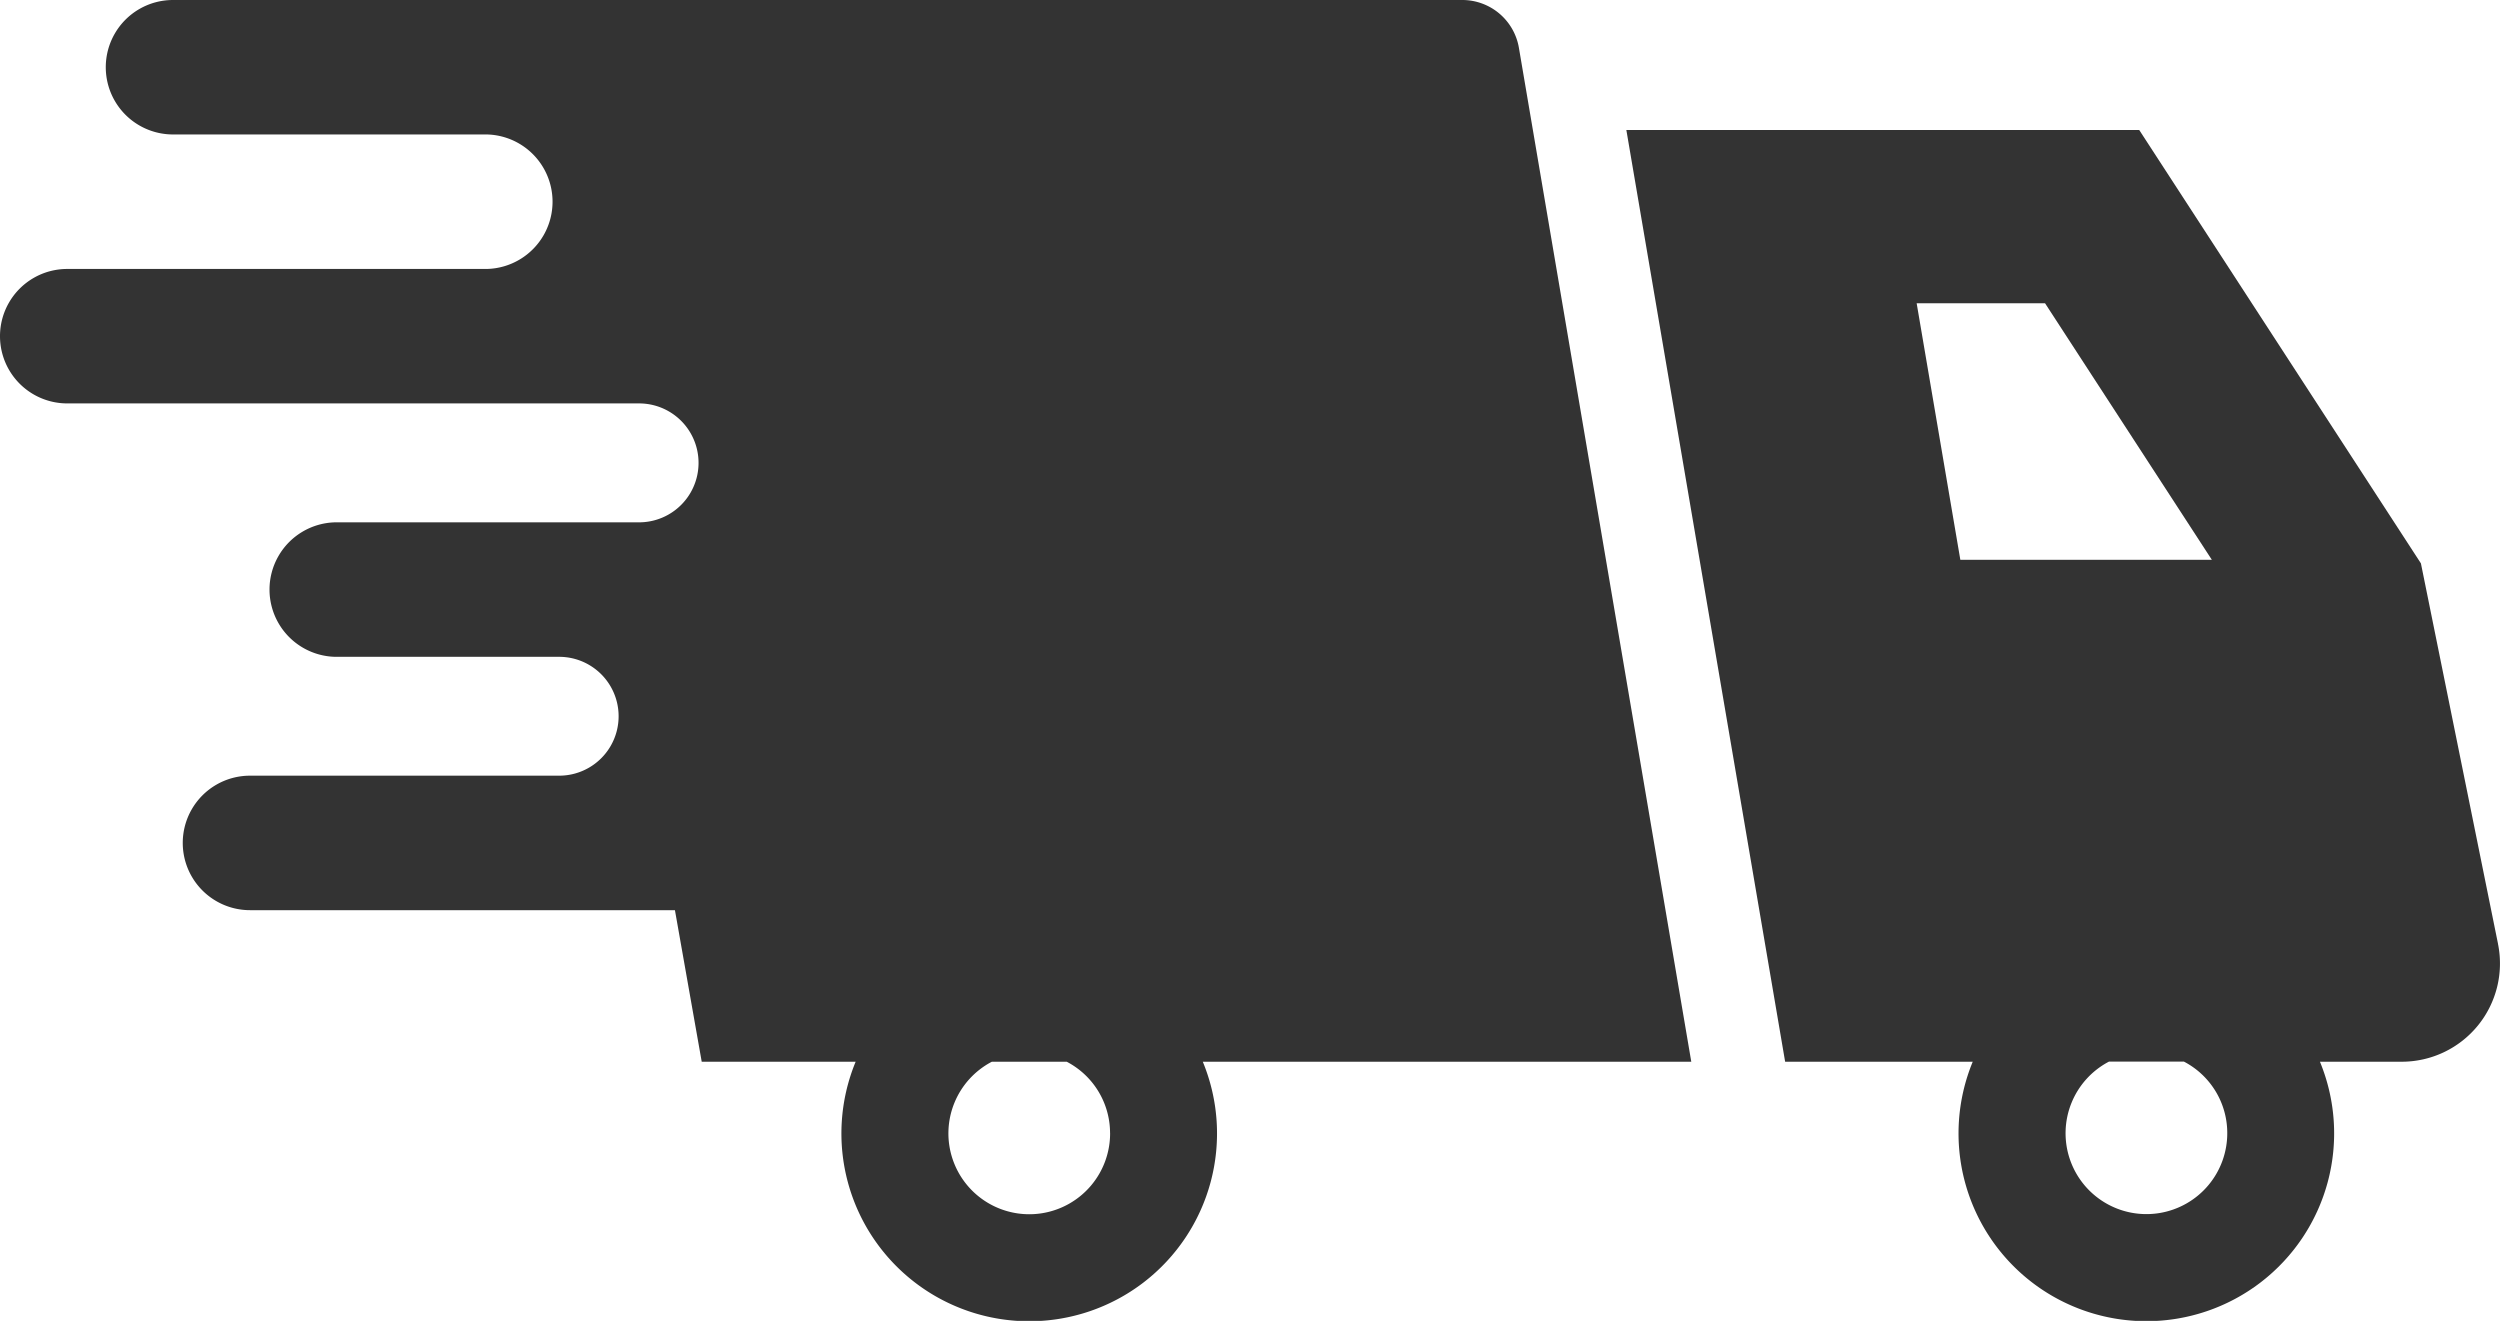
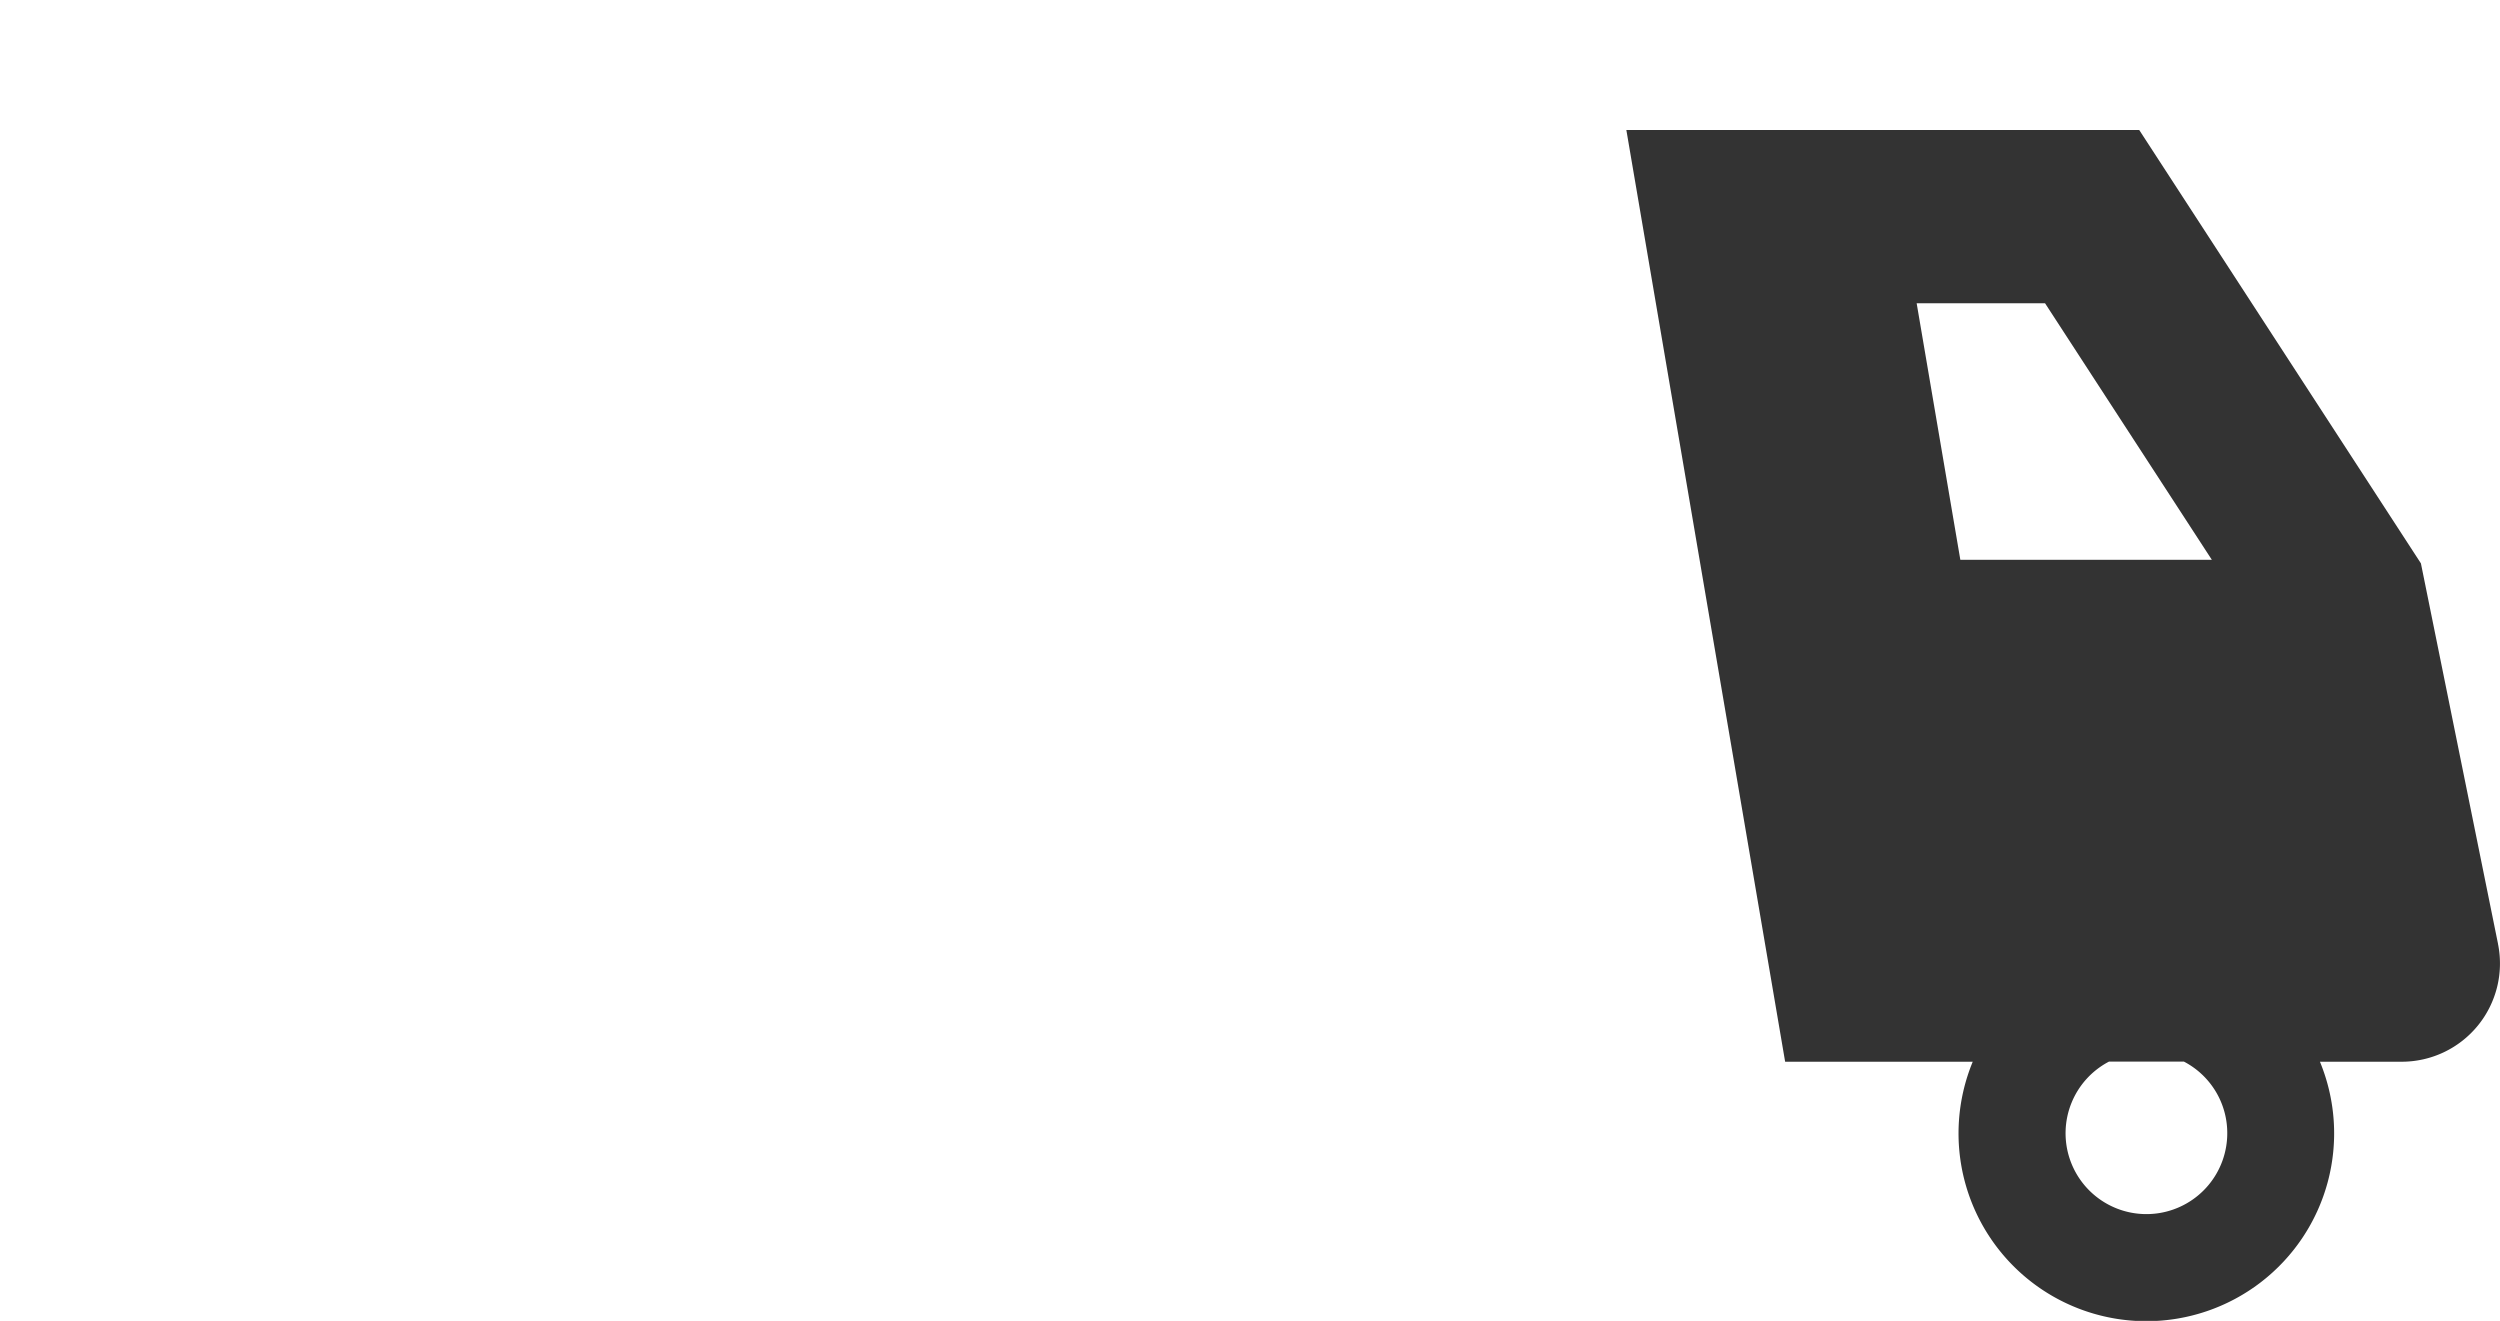
<svg xmlns="http://www.w3.org/2000/svg" width="74" height="39.097" viewBox="0 0 74 39.097">
  <g transform="translate(0 -120.747)">
-     <path d="M44.959,122.159a1.7,1.7,0,0,0-1.673-1.412H5.121a1.99,1.99,0,1,0,0,3.98h9.288a1.991,1.991,0,0,1,0,3.981H1.99a1.99,1.99,0,1,0,0,3.98H18.917a1.76,1.76,0,0,1,0,3.52H9.924a1.991,1.991,0,0,0,0,3.981h6.628a1.759,1.759,0,1,1,0,3.518H7.4a1.99,1.99,0,1,0,0,3.981H19.978l.793,4.487h4.556a5.559,5.559,0,1,0,10.276,0H50.062Zm-12.1,32.125a2.393,2.393,0,1,1-3.5-2.11h2.216A2.384,2.384,0,0,1,32.858,154.284Z" fill="#333" />
    <path d="M358.876,171.465,356.593,160.2l-8.338-12.828H333.074l4.7,27.579h5.553a5.559,5.559,0,1,0,10.277,0h2.42a2.908,2.908,0,0,0,2.851-3.486ZM341.667,152.5h3.8l4.938,7.595h-7.445Zm9.194,24.557a2.393,2.393,0,1,1-3.5-2.11h2.216A2.384,2.384,0,0,1,350.861,177.061Z" transform="translate(-284.934 -22.777)" fill="#333" />
  </g>
</svg>